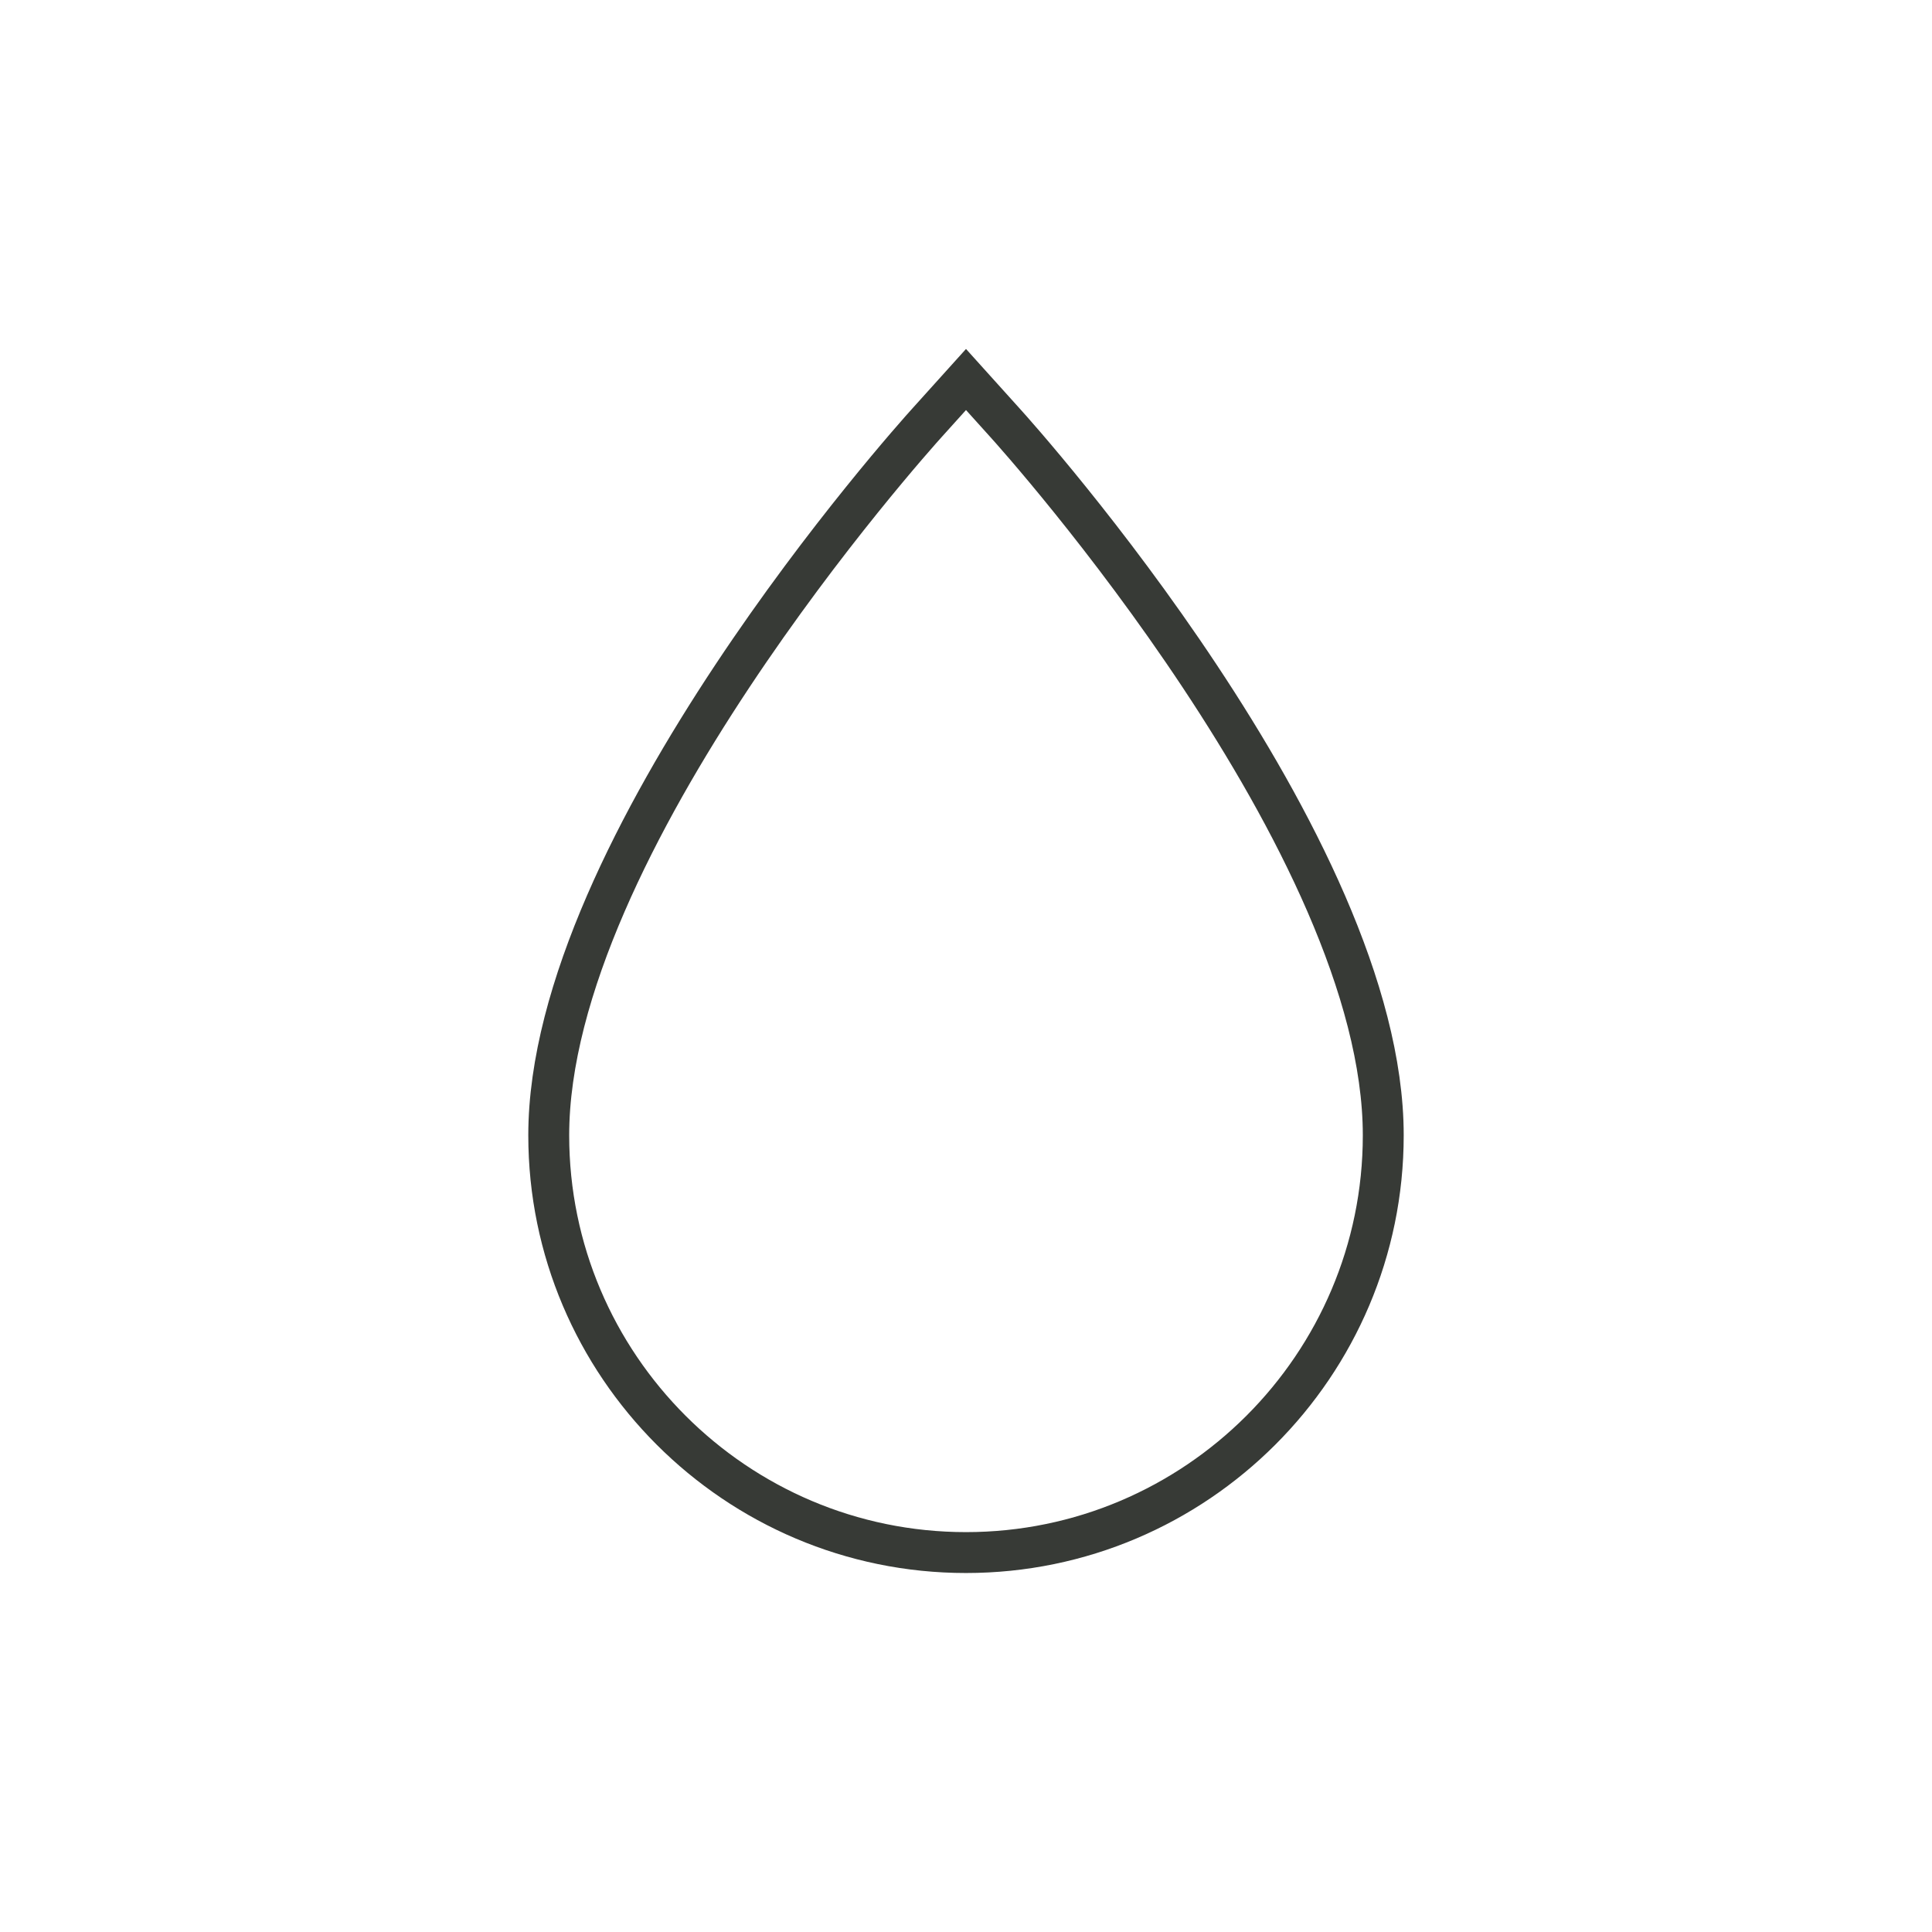
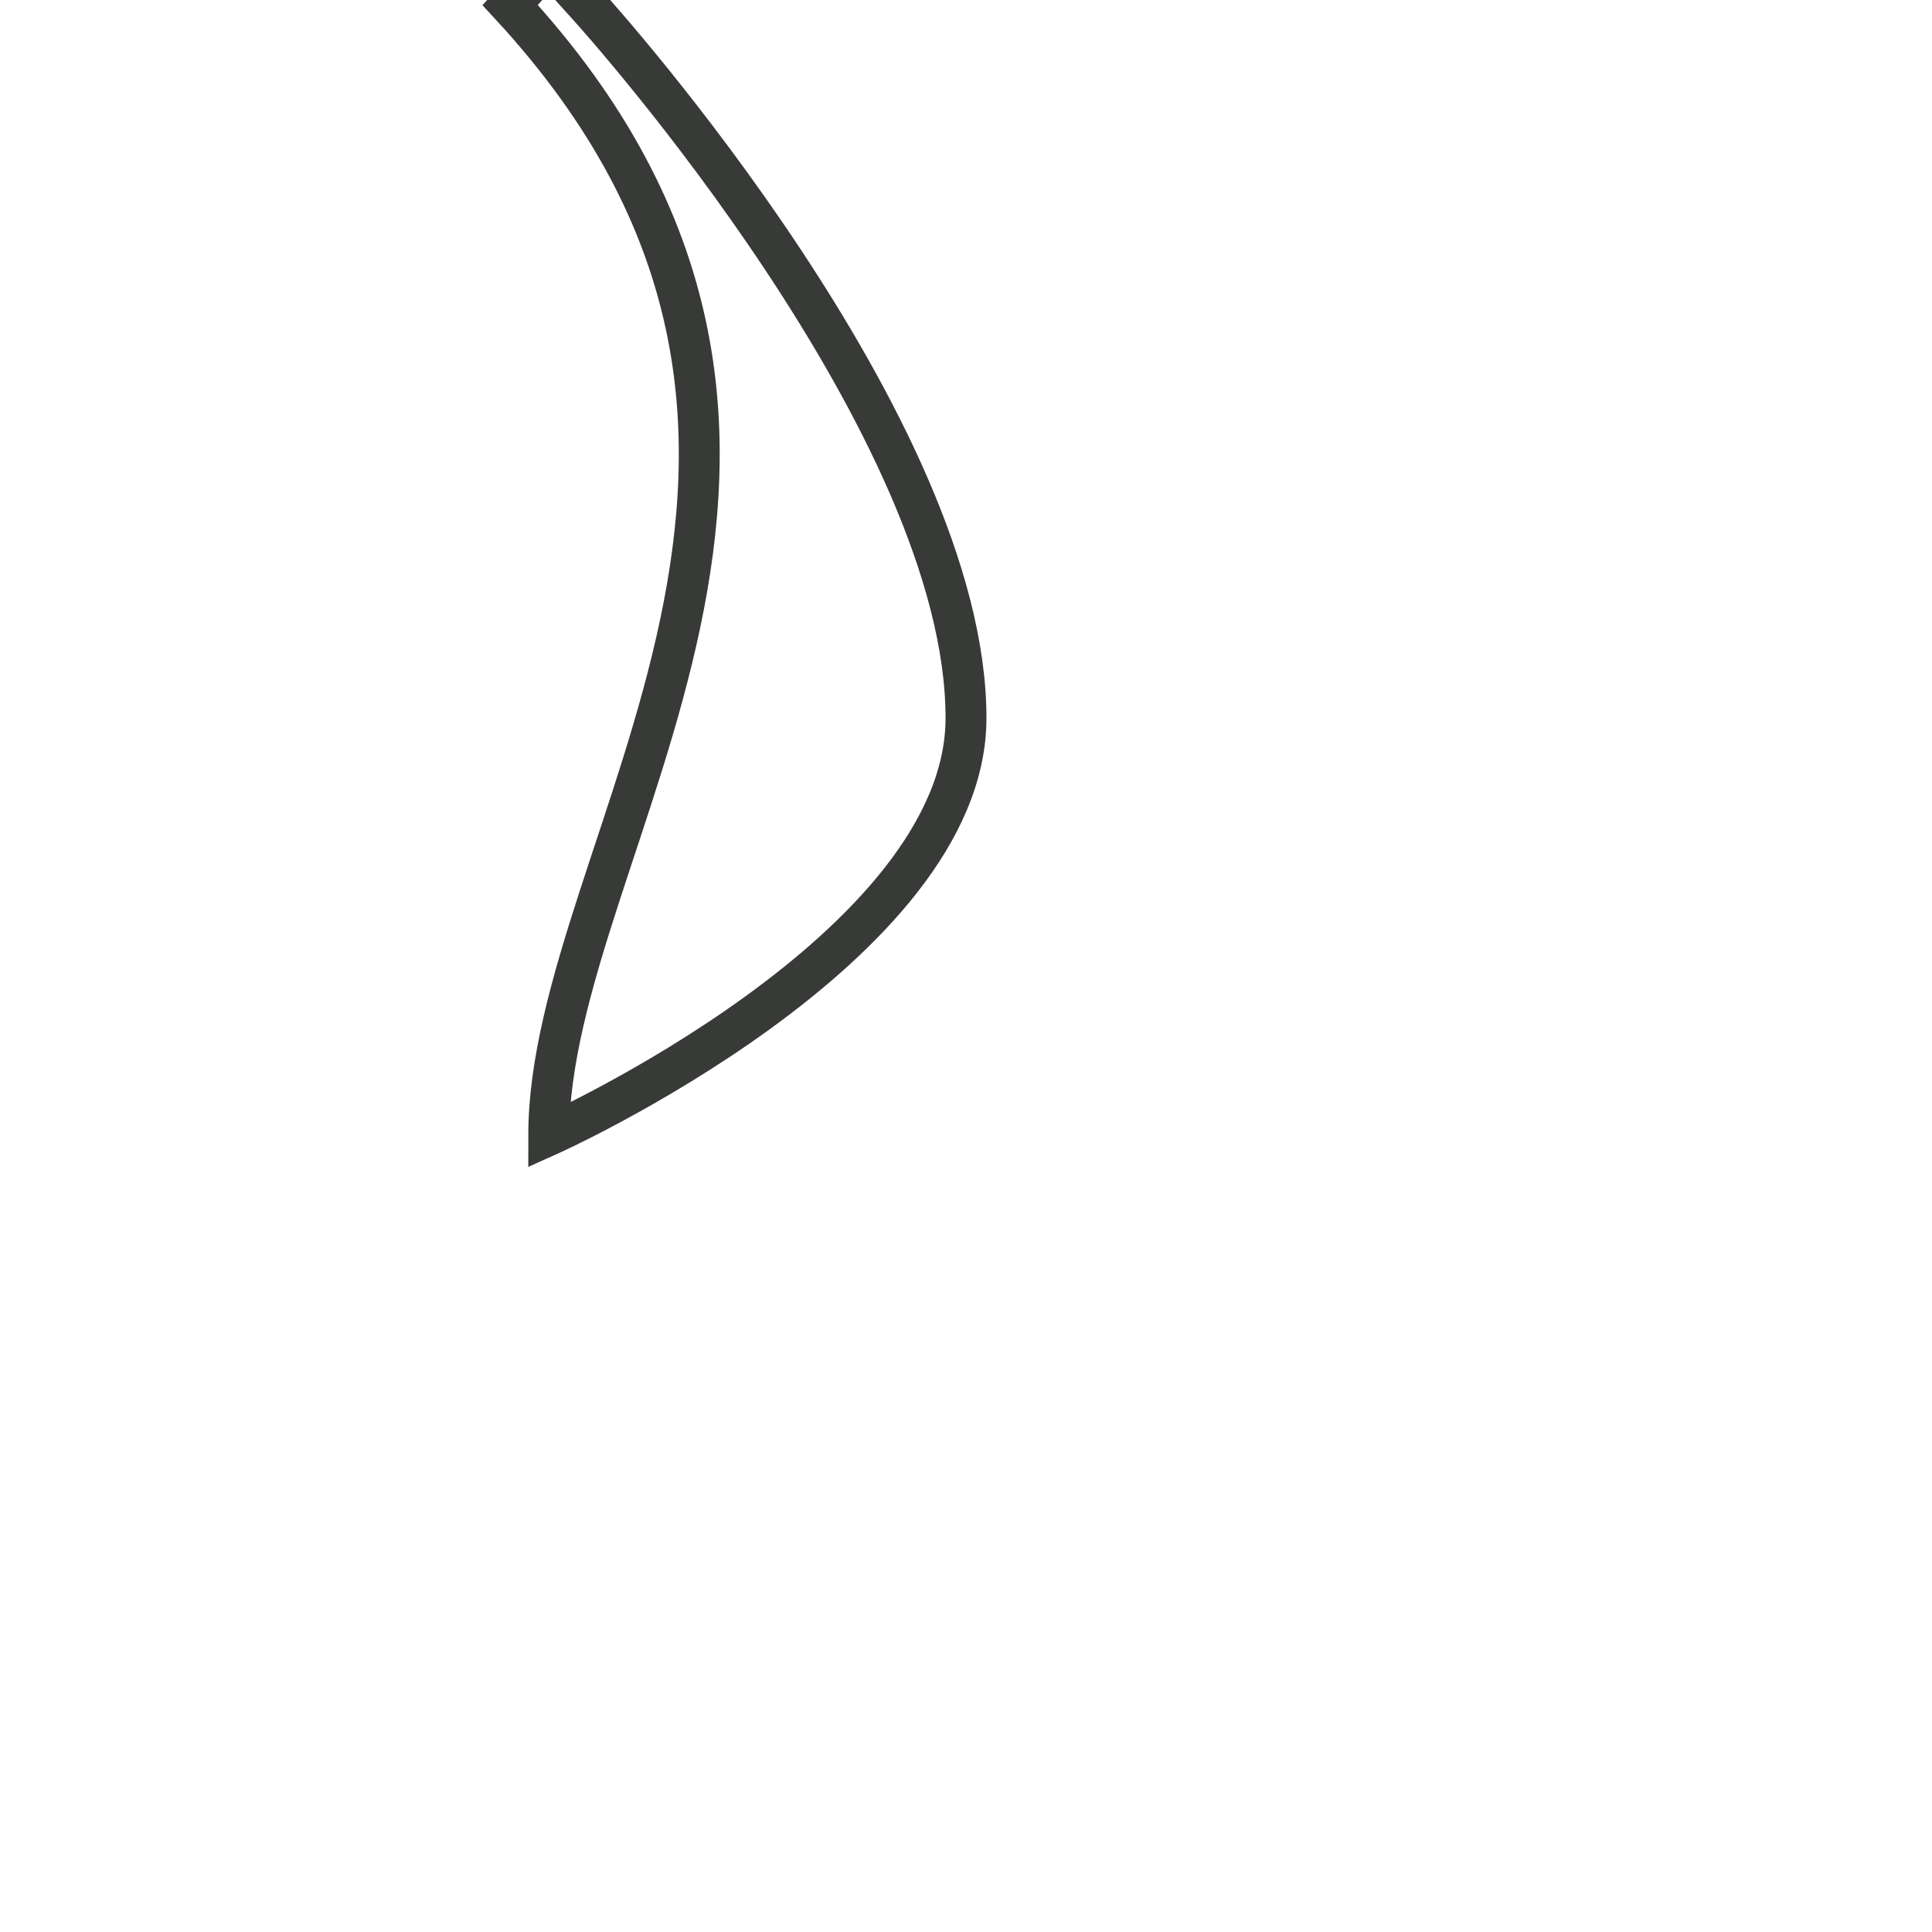
<svg xmlns="http://www.w3.org/2000/svg" version="1.1" id="Capa_1" x="0px" y="0px" viewBox="0 0 283.46 283.46" style="enable-background:new 0 0 283.46 283.46;" xml:space="preserve">
  <style type="text/css">
	.st0{fill-rule:evenodd;clip-rule:evenodd;fill:none;stroke:#373A36;stroke-width:6;stroke-miterlimit:10;}
</style>
-   <path class="st0" d="M80.51,166.57c0,33.75,27.47,61.22,61.22,61.22s61.22-27.47,61.22-61.22c0-42.63-53.26-102.09-55.56-104.61  l-5.66-6.28l-5.66,6.28C133.78,64.48,80.51,123.94,80.51,166.57z" />
+   <path class="st0" d="M80.51,166.57s61.22-27.47,61.22-61.22c0-42.63-53.26-102.09-55.56-104.61  l-5.66-6.28l-5.66,6.28C133.78,64.48,80.51,123.94,80.51,166.57z" />
</svg>